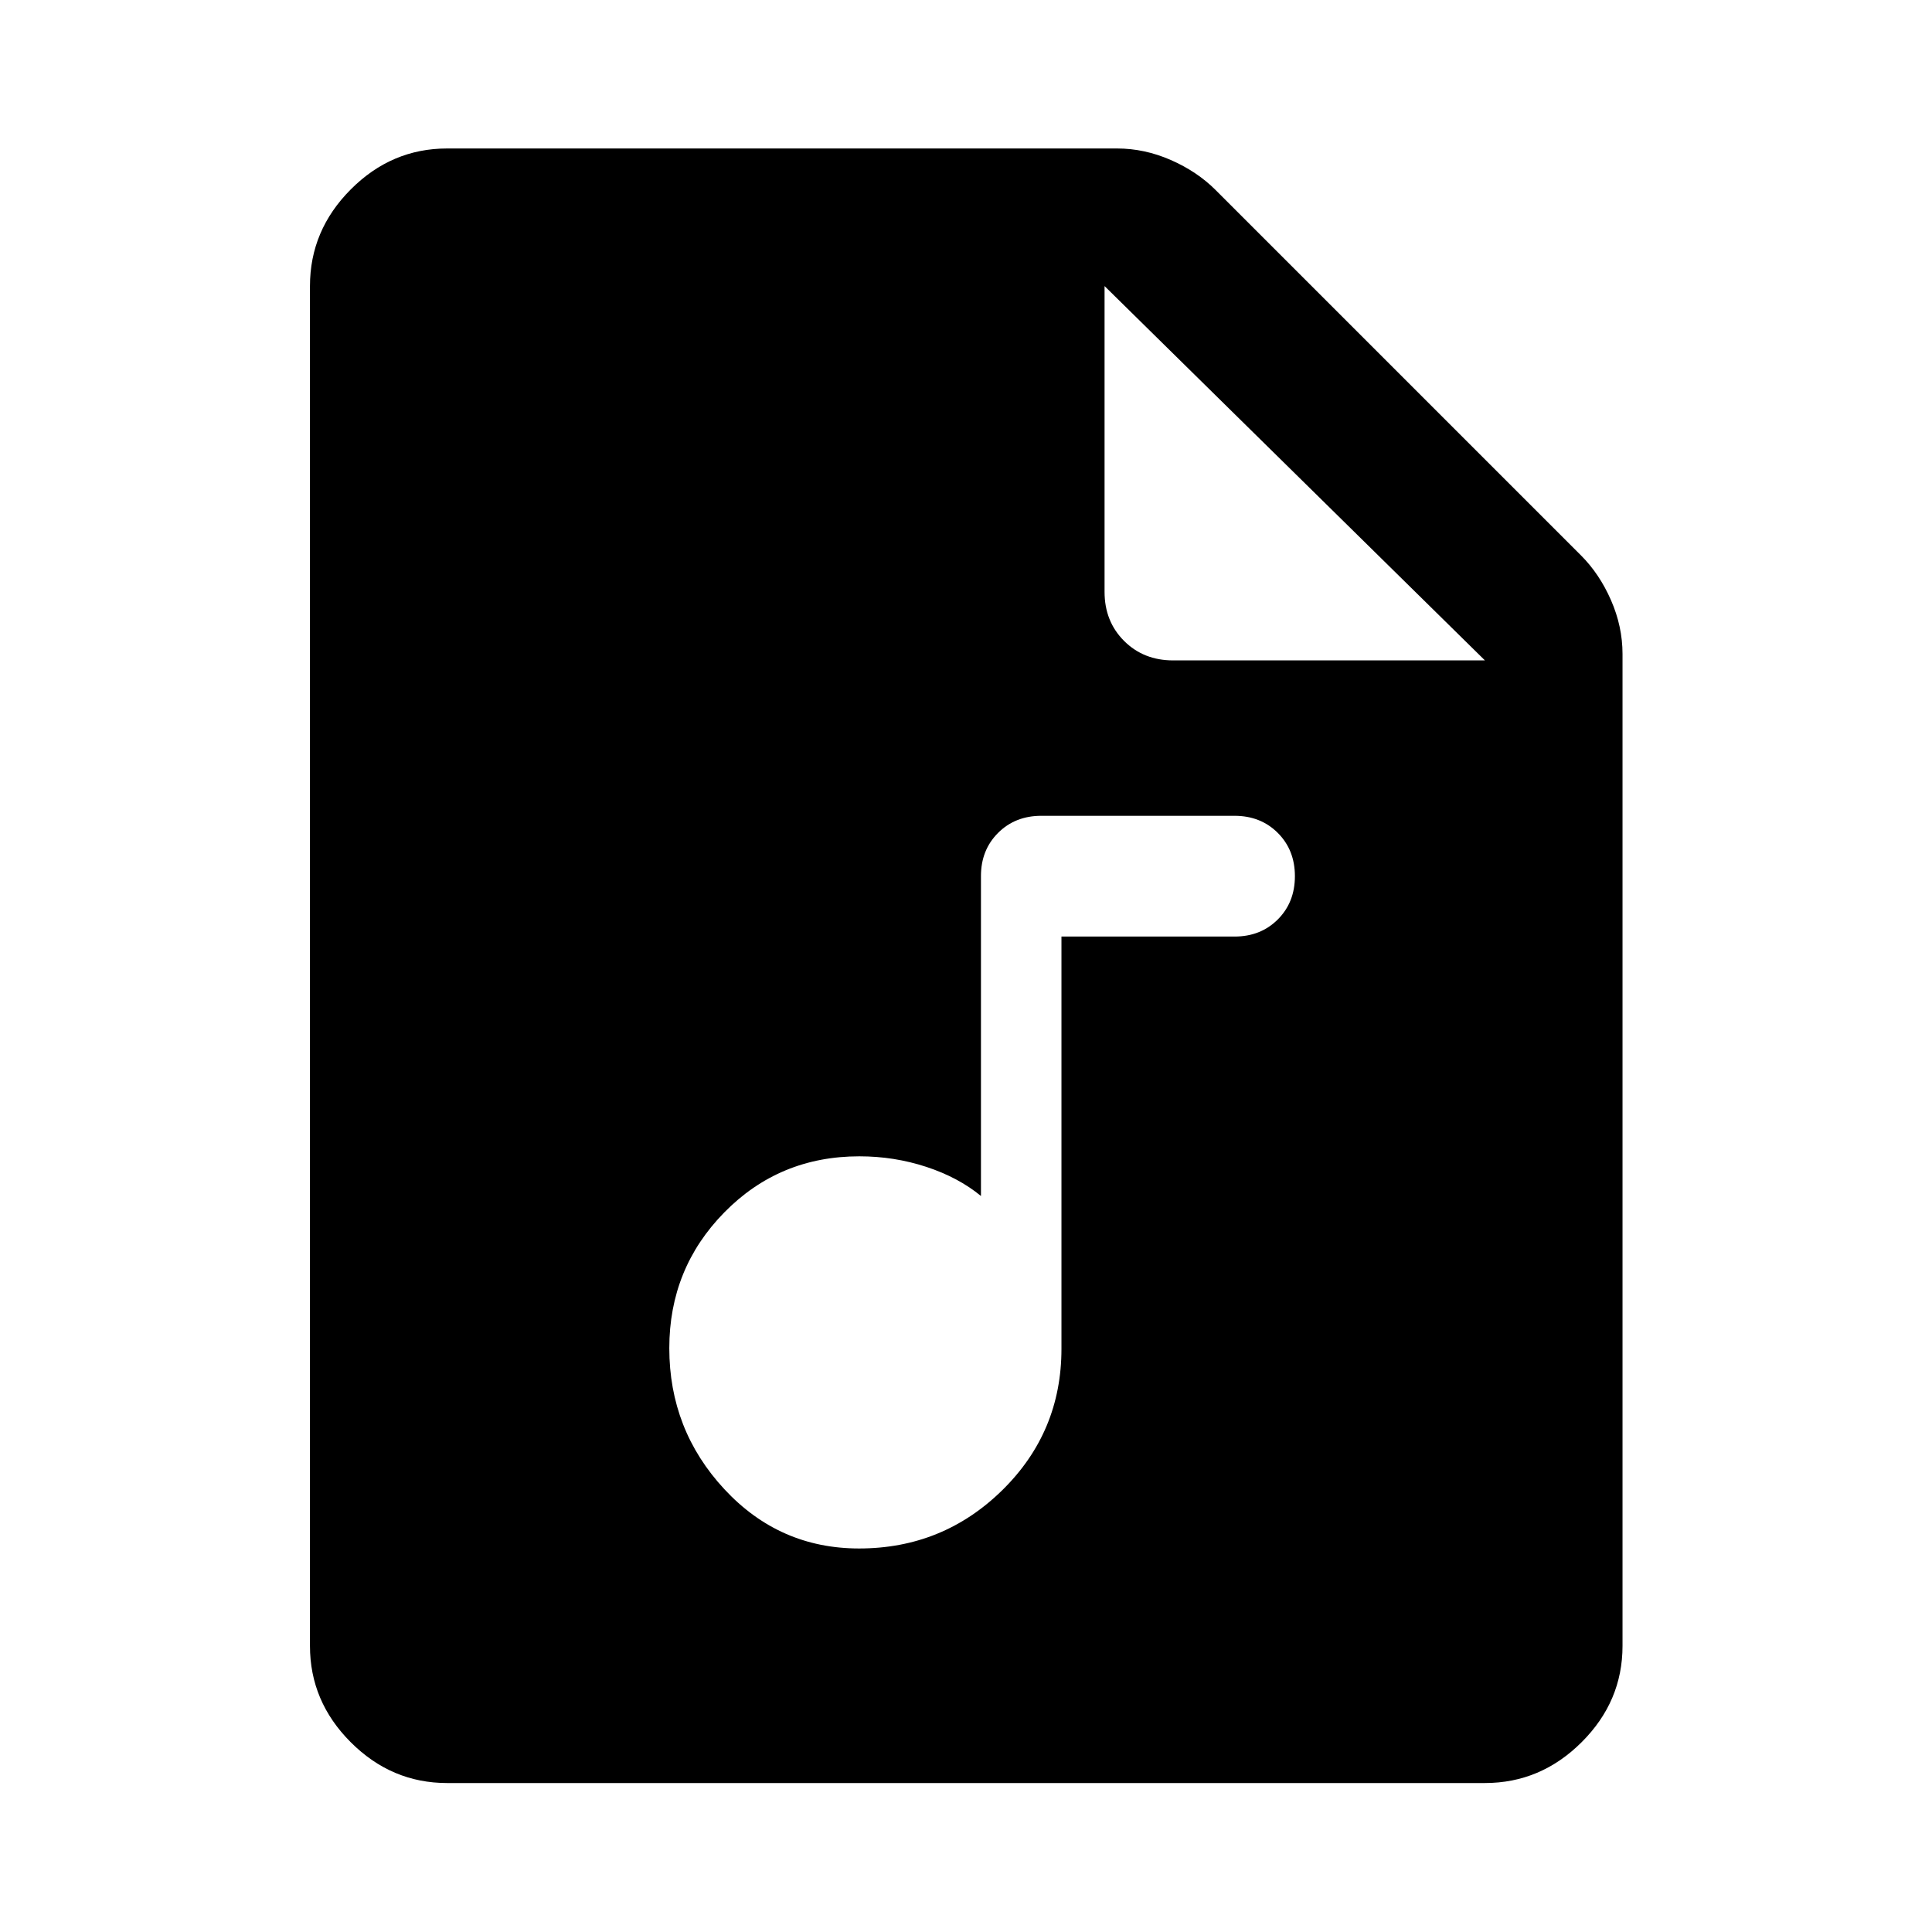
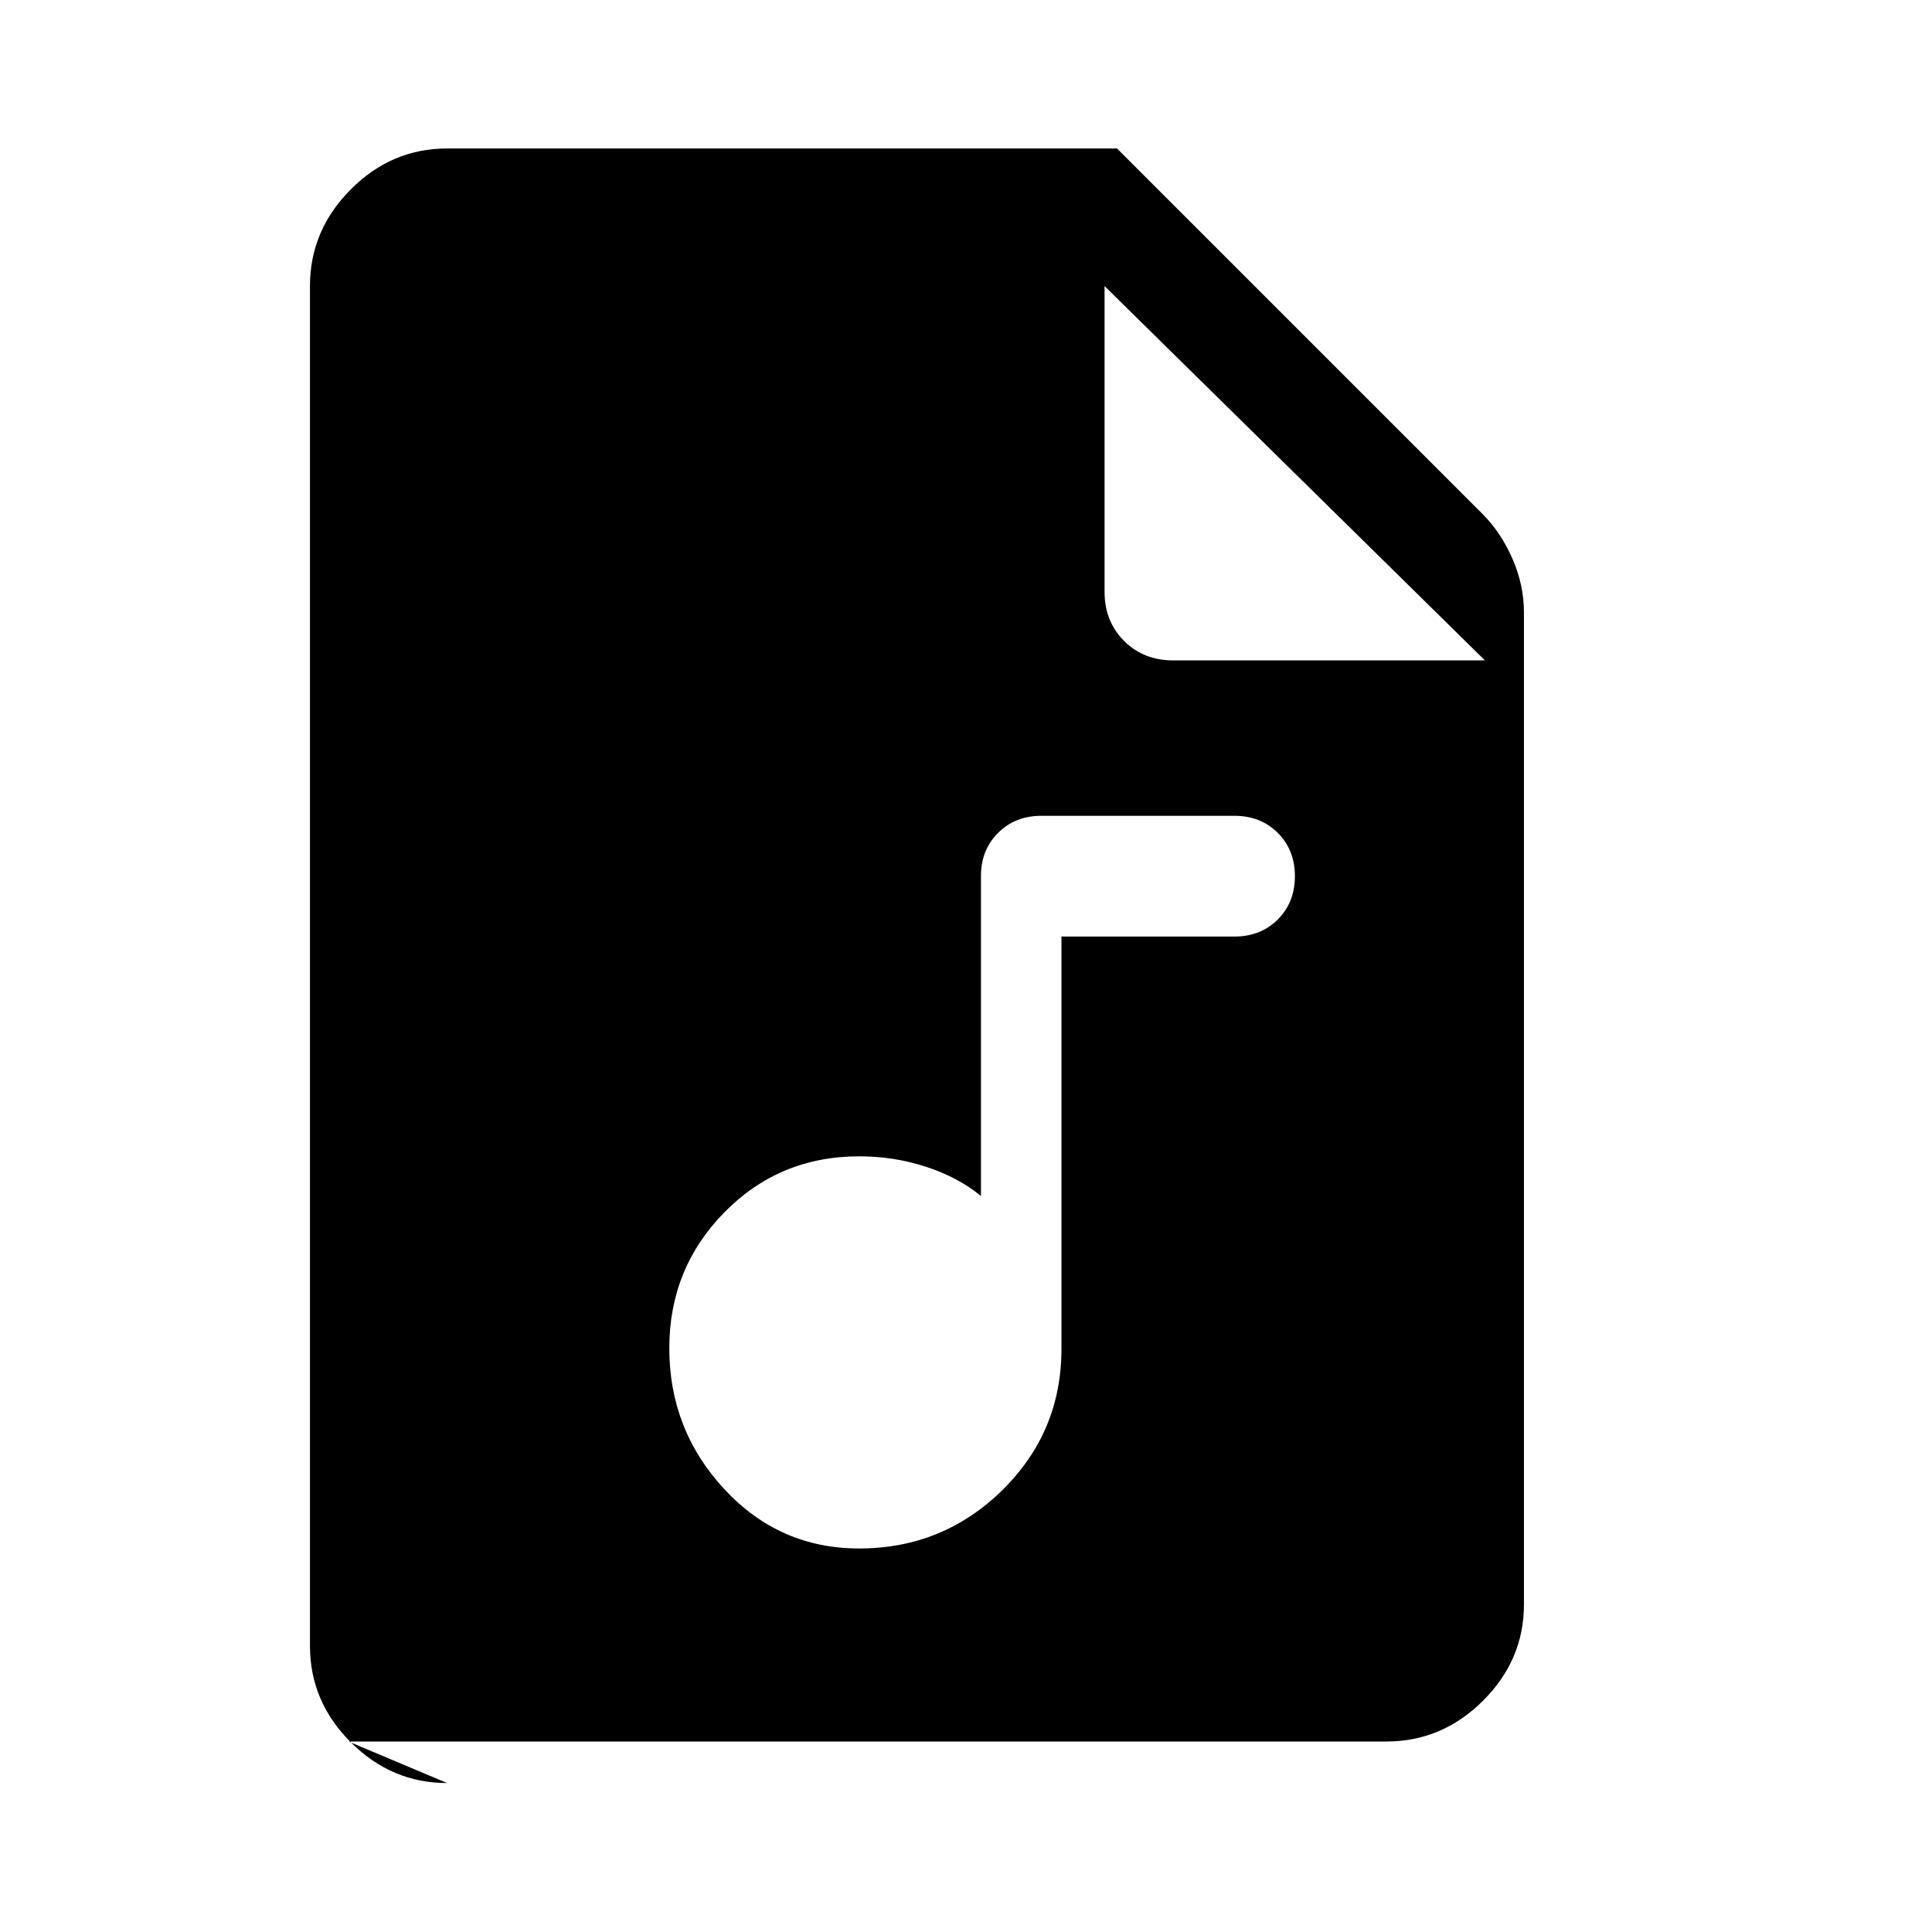
<svg xmlns="http://www.w3.org/2000/svg" width="48" height="48" viewBox="0 -960 960 960">
-   <path d="M222.15-74.02q-27.6 0-47.86-20.27-20.27-20.26-20.27-47.86v-675.7q0-27.7 20.27-48.03 20.26-20.34 47.86-20.34h332.89q13.65 0 26.72 5.72 13.07 5.72 22.26 14.91l181.57 181.57q9.19 9.19 14.91 22.26 5.72 13.07 5.72 26.72v492.89q0 27.6-20.34 47.86-20.33 20.27-48.03 20.27h-515.7Zm326.7-591.89q0 14.67 9.69 24.37 9.7 9.69 24.37 9.69h154.94l-189-186v151.94ZM426.88-190.57q41.6 0 71.08-28.9 29.47-28.91 29.47-70.29v-204.87h86q13 0 21.5-8.5t8.5-21.5q0-13-8.5-21.5t-21.5-8.5h-96q-13 0-21.5 8.5t-8.5 21.41v159q-11.23-9.24-27.18-14.48-15.94-5.23-33.25-5.23-39.72 0-67.08 27.85-27.35 27.86-27.35 67.46 0 40.6 27.35 70.08 27.36 29.47 66.96 29.47Z" />
+   <path d="M222.15-74.02q-27.6 0-47.86-20.27-20.27-20.26-20.27-47.86v-675.7q0-27.7 20.27-48.03 20.26-20.34 47.86-20.34h332.89l181.57 181.57q9.19 9.19 14.91 22.26 5.72 13.07 5.72 26.72v492.89q0 27.6-20.34 47.86-20.33 20.27-48.03 20.27h-515.7Zm326.7-591.89q0 14.67 9.69 24.37 9.7 9.69 24.37 9.69h154.94l-189-186v151.94ZM426.88-190.57q41.6 0 71.08-28.9 29.47-28.91 29.47-70.29v-204.87h86q13 0 21.5-8.5t8.5-21.5q0-13-8.5-21.5t-21.5-8.5h-96q-13 0-21.5 8.5t-8.5 21.41v159q-11.23-9.24-27.18-14.48-15.94-5.23-33.25-5.23-39.72 0-67.08 27.85-27.35 27.86-27.35 67.46 0 40.6 27.35 70.08 27.36 29.47 66.96 29.47Z" />
</svg>